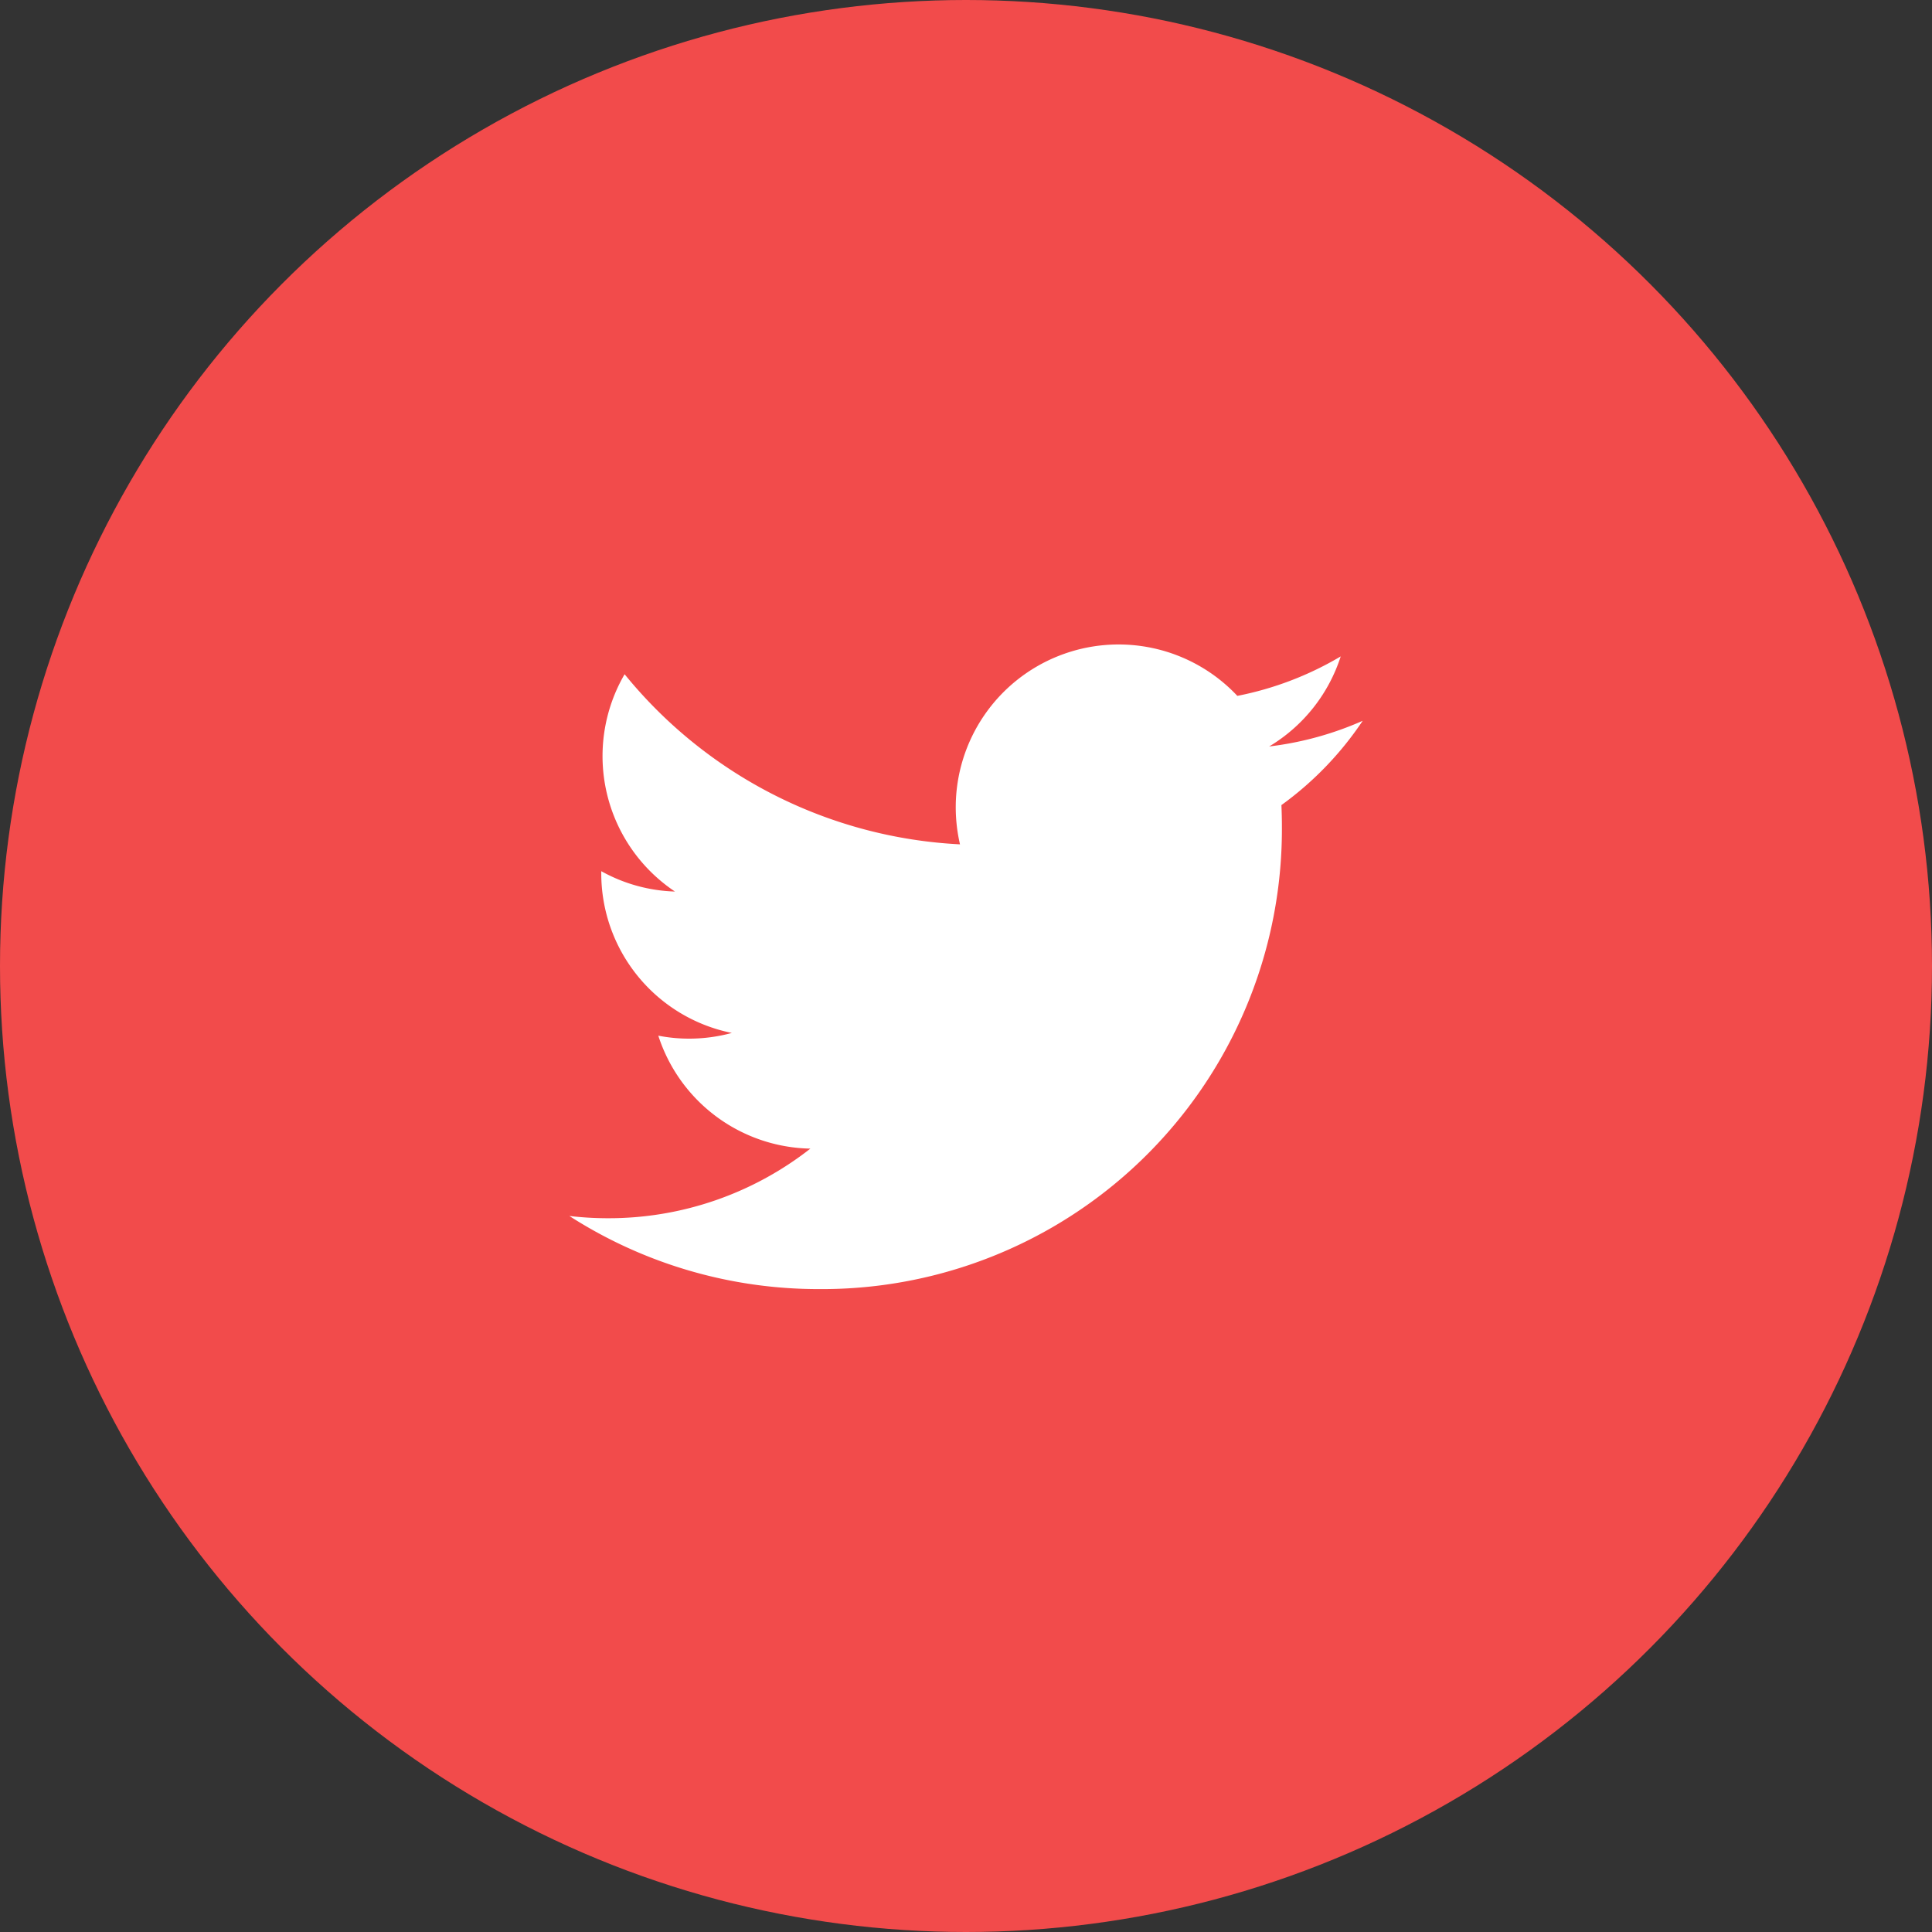
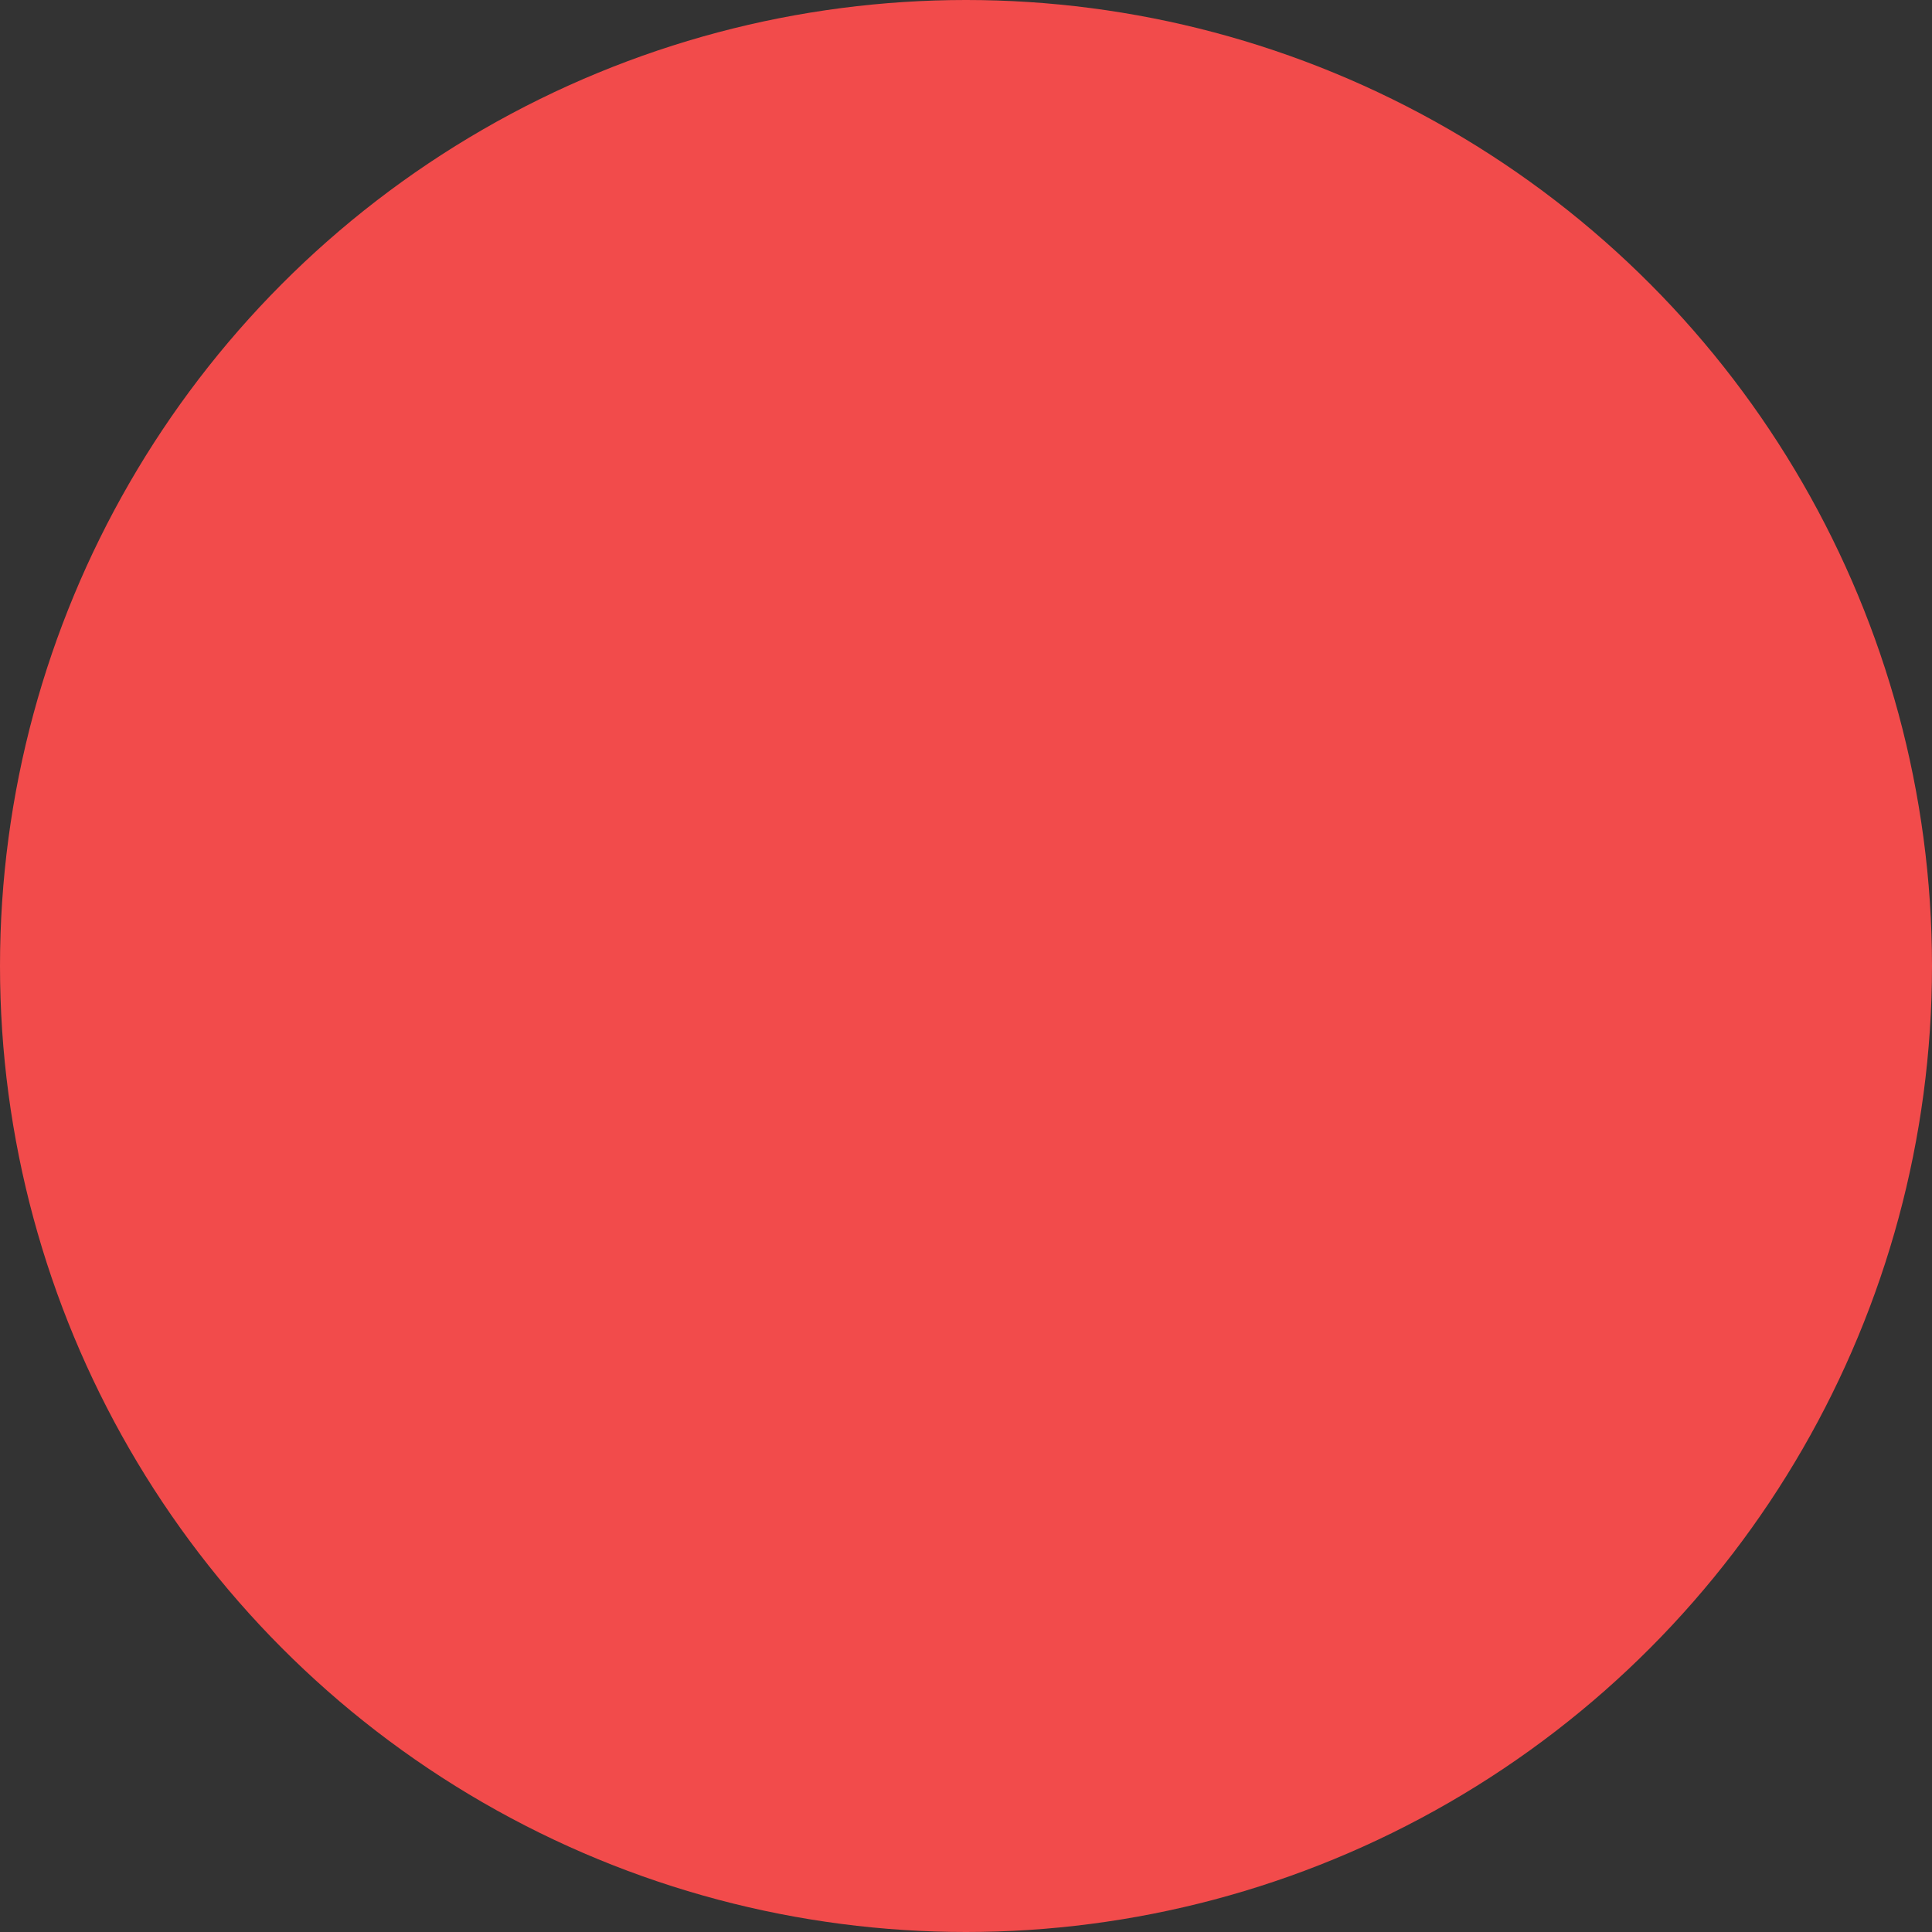
<svg xmlns="http://www.w3.org/2000/svg" width="65" height="65" viewBox="0 0 65 65">
  <rect x="0" y="0" width="65" height="65" fill="#333333" stroke="none" />
  <circle id="Oval" cx="32.5" cy="32.5" r="32.5" fill="#f24b4b" />
-   <path id="Twitter" d="M26.69,2.567a10.984,10.984,0,0,1-3.145.863A5.492,5.492,0,0,0,25.952.4a10.943,10.943,0,0,1-3.478,1.328A5.479,5.479,0,0,0,13,5.474a5.536,5.536,0,0,0,.143,1.249A15.544,15.544,0,0,1,1.859,1,5.48,5.48,0,0,0,3.553,8.311a5.43,5.43,0,0,1-2.479-.685V7.7a5.477,5.477,0,0,0,4.392,5.368,5.467,5.467,0,0,1-1.443.192,5.386,5.386,0,0,1-1.03-.1,5.484,5.484,0,0,0,5.116,3.8,11,11,0,0,1-6.8,2.342A11.037,11.037,0,0,1,0,19.226a15.5,15.5,0,0,0,8.394,2.46A15.472,15.472,0,0,0,23.973,6.11c0-.239-.006-.472-.016-.708A11.129,11.129,0,0,0,26.69,2.568v0Z" transform="translate(19.155 21.684)" fill="#fff" />
</svg>